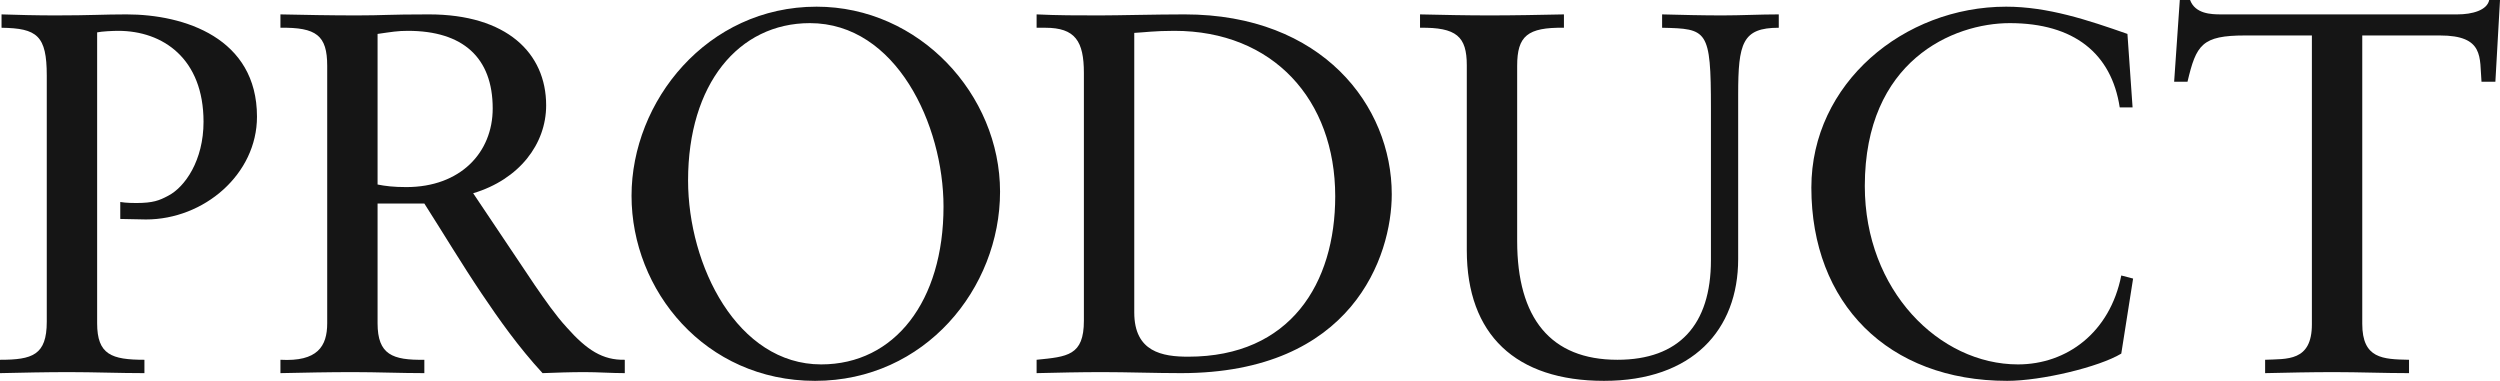
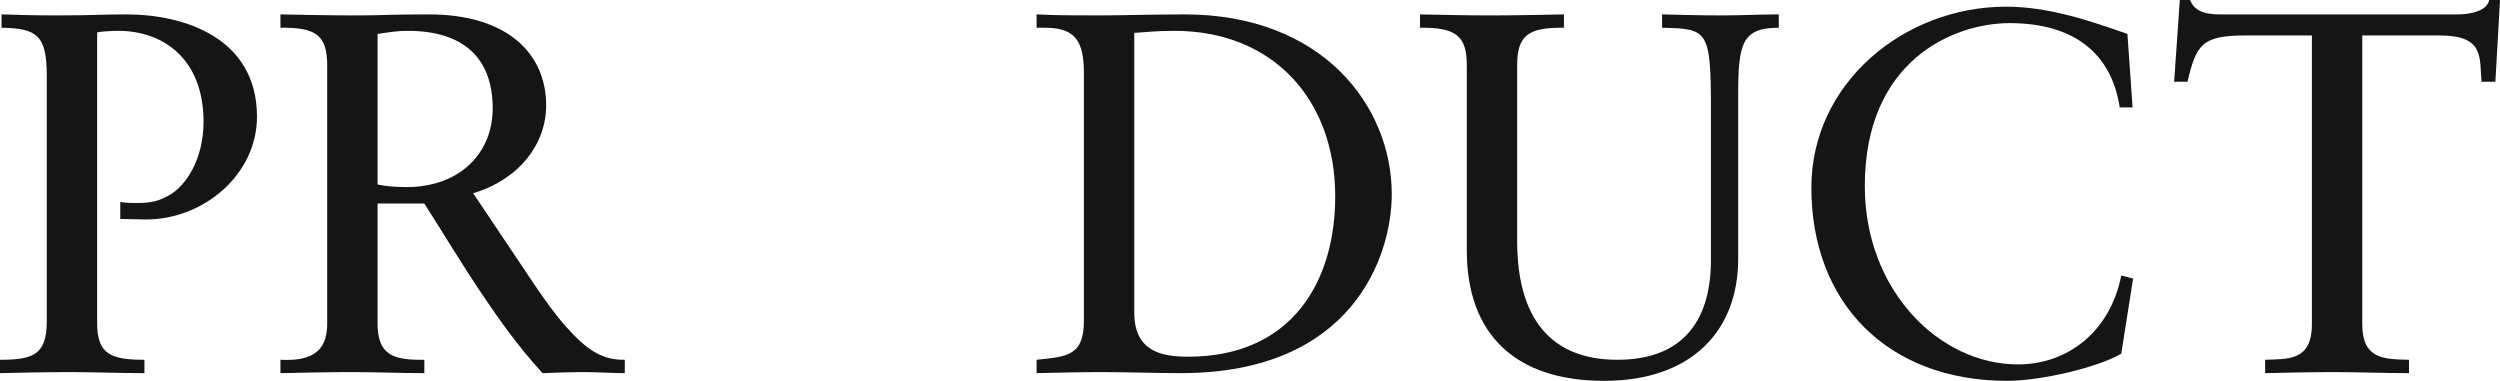
<svg xmlns="http://www.w3.org/2000/svg" id="_レイヤー_2" data-name="レイヤー 2" viewBox="0 0 389.13 59.28">
  <defs>
    <style>
      .cls-1 {
        fill: #151515;
      }
    </style>
  </defs>
  <g id="text">
    <g>
      <path class="cls-1" d="M.24,2.24c2.32.08,5.52.16,8.32.16,5.68,0,7.44-.16,11.12-.16,9.04,0,20.32,3.68,20.32,15.92,0,8.96-8.24,16-17.28,16-1.28,0-2.72-.08-4-.08v-2.64c.88.16,2.24.16,2.48.16,2.64,0,3.6-.4,4.96-1.12,2.64-1.36,5.52-5.52,5.52-11.52,0-9.84-6.32-14.16-13.28-14.16-.8,0-2.56.08-3.28.24v45.28c0,4.88,2.24,5.68,7.36,5.68v2.08c-3.92,0-7.84-.16-11.76-.16-3.6,0-7.12.08-10.72.16v-2.08c5.04,0,7.28-.72,7.28-5.92V11.76c0-6.24-1.52-7.36-7.04-7.44v-2.08Z" />
      <path class="cls-1" d="M43.65,2.24c3.84.08,7.76.16,11.84.16,4.32,0,4.72-.16,11.28-.16,12.08,0,18.24,6,18.24,14.16,0,6-4.16,11.52-11.36,13.68l9.6,14.32c1.6,2.32,3.2,4.64,4.96,6.56,3.12,3.52,5.6,5.12,9.04,5.04v2.08c-2.08,0-4.16-.16-6.24-.16-2.24,0-4.4.08-6.56.16-3.76-4.08-6.8-8.4-9.44-12.32-3.12-4.64-6-9.44-8.96-14.08h-7.28v18.64c0,4.88,2.32,5.76,7.28,5.68v2.08c-3.68,0-7.36-.16-11.12-.16s-7.52.08-11.28.16v-2.08c5.76.32,7.28-2.08,7.28-5.68V10.24c0-4.72-1.68-6-7.28-5.92v-2.08ZM58.77,28.72c1.2.24,2.48.4,4.48.4,8.4,0,13.44-5.36,13.44-12.24,0-7.92-4.64-12.08-13.2-12.08-1.6,0-2.48.16-4.72.48v23.44Z" />
-       <path class="cls-1" d="M155.66,29.84c0,15.04-11.68,29.44-28.8,29.44s-28.56-14.08-28.56-28.8S110.06,1.04,127.1,1.04c16,0,28.56,13.68,28.56,28.8ZM127.82,56.72c11.44,0,19.04-9.84,19.04-24.56,0-12.72-7.36-28.56-20.8-28.56-11.12,0-18.96,9.52-18.96,24.48,0,13.28,7.68,28.64,20.72,28.64Z" />
      <path class="cls-1" d="M161.35,2.24c3.2.16,6.48.16,9.84.16,2.88,0,8.72-.16,13.2-.16,21.44,0,32.24,14.24,32.24,28,0,9.6-6.08,27.84-32.8,27.84-4,0-8.4-.16-12.24-.16-3.44,0-6.88.08-10.24.16v-2.08c4.8-.48,7.36-.64,7.36-6.08V11.36c0-4.96-1.36-7.04-6-7.04h-1.36v-2.08ZM176.55,48.64c0,6.16,4.4,6.88,8.4,6.88,15.92,0,22.88-11.44,22.88-24.96,0-15.04-9.68-25.76-25.04-25.76-3.12,0-4.64.24-6.24.32v43.52Z" />
-       <path class="cls-1" d="M221.03,2.24c3.6.08,7.2.16,10.8.16,3.84,0,7.76-.08,11.6-.16v2.08c-5.68-.08-7.28,1.28-7.28,5.92v27.28c0,12,5.2,18.48,15.6,18.48,9.6,0,14.56-5.44,14.56-15.52v-23.6c0-12.32-.56-12.4-7.6-12.56v-2.08c3.12.08,6.24.16,9.36.16,2.96,0,5.84-.16,8.8-.16v2.08c-5.68,0-6.32,2.4-6.32,10.4v25.6c0,11.04-7.12,18.96-20.88,18.96s-21.36-7.2-21.36-20.32V10.16c0-4.48-1.6-5.92-7.28-5.84v-2.08Z" />
+       <path class="cls-1" d="M221.03,2.24c3.6.08,7.2.16,10.8.16,3.84,0,7.76-.08,11.6-.16v2.08c-5.68-.08-7.28,1.28-7.28,5.92v27.28c0,12,5.2,18.48,15.6,18.48,9.6,0,14.56-5.44,14.56-15.52v-23.6c0-12.32-.56-12.4-7.6-12.56v-2.08c3.12.08,6.24.16,9.36.16,2.96,0,5.84-.16,8.8-.16v2.08c-5.68,0-6.32,2.4-6.32,10.4v25.6c0,11.04-7.12,18.96-20.88,18.96s-21.36-7.2-21.36-20.32V10.16c0-4.48-1.6-5.92-7.28-5.84v-2.08" />
      <path class="cls-1" d="M331.14,5.28l.8,11.44h-2c-1.28-8.4-7.12-13.12-17.12-13.12-8.8,0-22.56,5.84-22.56,25.36,0,16.24,11.6,27.76,23.84,27.76,7.6,0,14.32-4.96,16.08-13.84l1.84.48-1.84,11.68c-3.44,2.08-12.4,4.24-17.76,4.24-18.56,0-30.48-12.08-30.48-30.08,0-16.24,14.4-28.16,30.32-28.16,6.48,0,12.72,2.08,18.88,4.24Z" />
      <path class="cls-1" d="M339.29,0h1.6c.8,2.16,3.28,2.24,4.8,2.24h36.8c2.32,0,4.64-.64,4.96-2.24h1.68l-.72,12.72h-2.16c-.32-3.76.48-7.2-6.48-7.2h-12.08v44.88c0,5.44,3.2,5.52,7.28,5.6v2.08c-3.84,0-7.76-.16-11.68-.16-3.6,0-7.12.08-10.72.16v-2.08c3.36-.16,7.28.32,7.28-5.52V5.52h-10.4c-6.72,0-7.6,1.44-8.96,7.2h-2.08l.88-12.72Z" />
    </g>
  </g>
</svg>